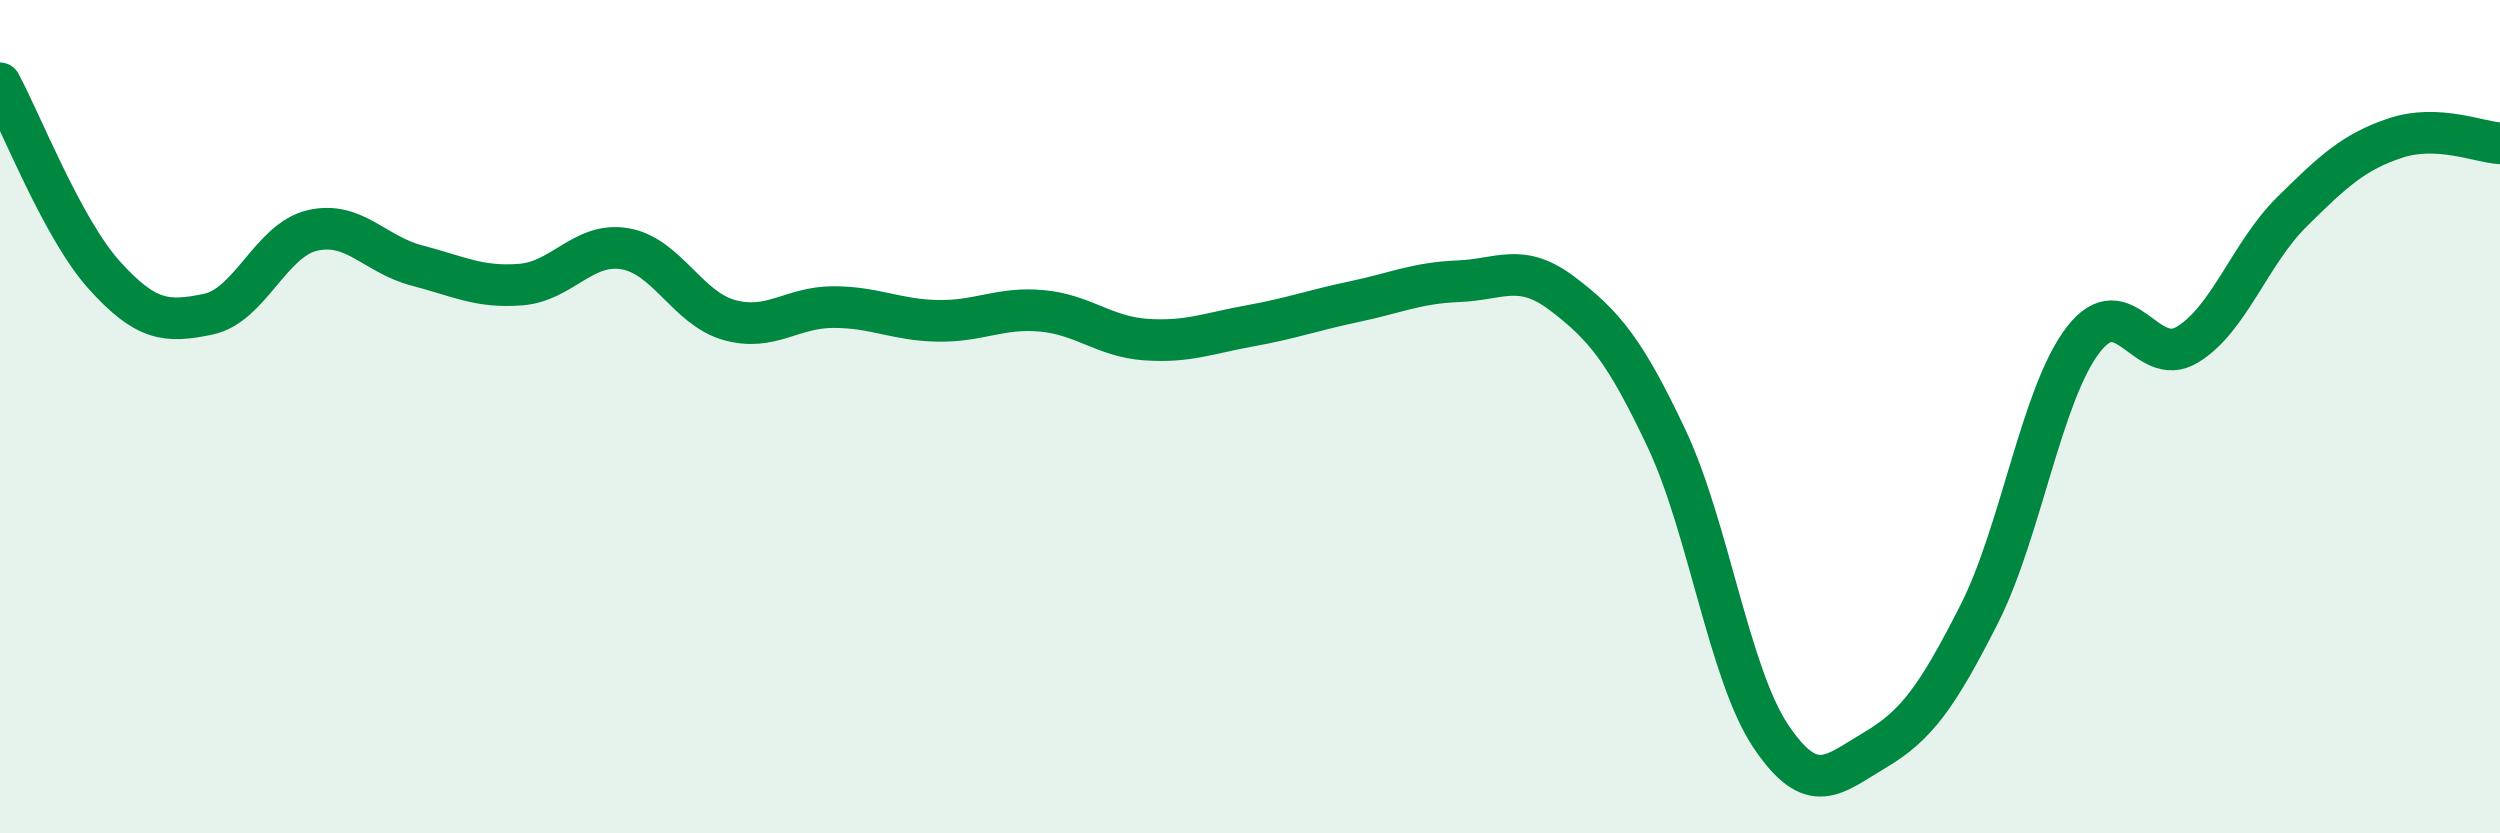
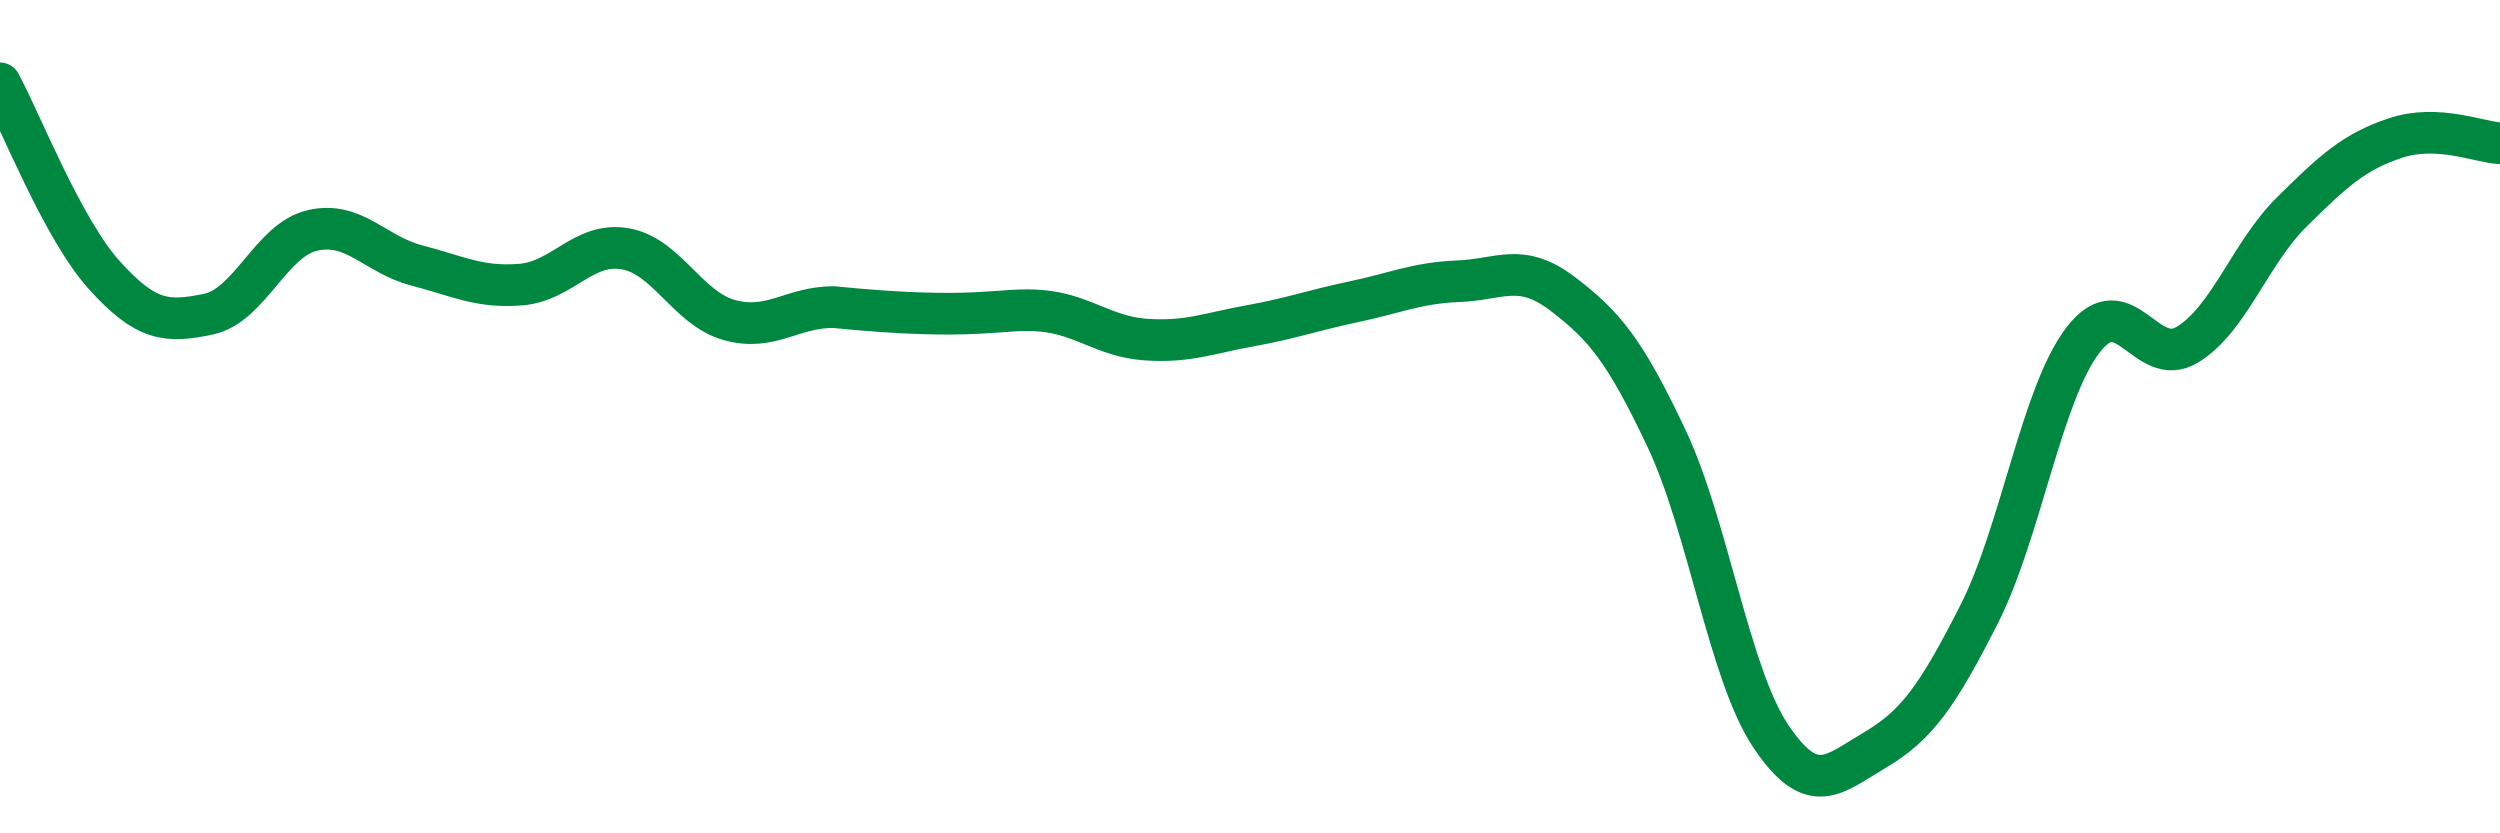
<svg xmlns="http://www.w3.org/2000/svg" width="60" height="20" viewBox="0 0 60 20">
-   <path d="M 0,2 C 0.5,2.92 1.5,5.49 2.5,6.6 C 3.5,7.71 4,7.75 5,7.54 C 6,7.33 6.5,5.76 7.5,5.53 C 8.5,5.3 9,6.11 10,6.37 C 11,6.63 11.5,6.91 12.5,6.83 C 13.5,6.75 14,5.8 15,5.97 C 16,6.14 16.5,7.4 17.5,7.68 C 18.5,7.96 19,7.37 20,7.37 C 21,7.37 21.5,7.68 22.5,7.7 C 23.5,7.72 24,7.37 25,7.46 C 26,7.55 26.5,8.08 27.5,8.15 C 28.5,8.22 29,8 30,7.82 C 31,7.64 31.5,7.45 32.5,7.24 C 33.5,7.03 34,6.79 35,6.75 C 36,6.71 36.5,6.29 37.5,7.05 C 38.5,7.81 39,8.41 40,10.53 C 41,12.65 41.5,16.18 42.5,17.67 C 43.5,19.16 44,18.59 45,18 C 46,17.41 46.5,16.71 47.5,14.74 C 48.5,12.77 49,9.44 50,8.15 C 51,6.86 51.5,8.88 52.5,8.27 C 53.5,7.66 54,6.08 55,5.09 C 56,4.1 56.5,3.64 57.5,3.31 C 58.5,2.98 59.5,3.41 60,3.44L60 20L0 20Z" fill="#008740" opacity="0.1" stroke-linecap="round" stroke-linejoin="round" />
-   <path d="M 0,2 C 0.5,2.92 1.5,5.49 2.5,6.6 C 3.5,7.71 4,7.75 5,7.54 C 6,7.33 6.5,5.76 7.5,5.53 C 8.5,5.3 9,6.11 10,6.37 C 11,6.63 11.5,6.91 12.5,6.83 C 13.5,6.75 14,5.8 15,5.97 C 16,6.14 16.5,7.4 17.5,7.68 C 18.5,7.96 19,7.37 20,7.37 C 21,7.37 21.5,7.68 22.5,7.7 C 23.5,7.72 24,7.37 25,7.46 C 26,7.55 26.5,8.08 27.5,8.15 C 28.5,8.22 29,8 30,7.82 C 31,7.64 31.5,7.45 32.5,7.24 C 33.5,7.03 34,6.79 35,6.75 C 36,6.71 36.5,6.29 37.5,7.05 C 38.5,7.81 39,8.41 40,10.53 C 41,12.65 41.5,16.18 42.5,17.67 C 43.5,19.16 44,18.59 45,18 C 46,17.41 46.5,16.71 47.5,14.74 C 48.5,12.77 49,9.44 50,8.15 C 51,6.86 51.5,8.88 52.5,8.27 C 53.5,7.66 54,6.08 55,5.09 C 56,4.1 56.5,3.64 57.5,3.31 C 58.5,2.98 59.5,3.41 60,3.44" stroke="#008740" stroke-width="1" fill="none" stroke-linecap="round" stroke-linejoin="round" />
+   <path d="M 0,2 C 0.5,2.92 1.5,5.49 2.5,6.6 C 3.5,7.71 4,7.75 5,7.54 C 6,7.33 6.5,5.76 7.5,5.53 C 8.5,5.3 9,6.11 10,6.37 C 11,6.63 11.5,6.91 12.5,6.83 C 13.5,6.75 14,5.8 15,5.97 C 16,6.14 16.5,7.4 17.5,7.68 C 18.5,7.96 19,7.37 20,7.37 C 23.5,7.72 24,7.37 25,7.46 C 26,7.55 26.5,8.08 27.5,8.15 C 28.5,8.22 29,8 30,7.82 C 31,7.64 31.5,7.45 32.5,7.24 C 33.5,7.03 34,6.79 35,6.75 C 36,6.71 36.5,6.29 37.5,7.05 C 38.5,7.81 39,8.41 40,10.53 C 41,12.65 41.5,16.18 42.5,17.67 C 43.5,19.16 44,18.59 45,18 C 46,17.41 46.5,16.71 47.5,14.74 C 48.5,12.77 49,9.44 50,8.15 C 51,6.86 51.5,8.88 52.5,8.27 C 53.5,7.66 54,6.08 55,5.09 C 56,4.1 56.5,3.64 57.5,3.31 C 58.5,2.98 59.5,3.41 60,3.44" stroke="#008740" stroke-width="1" fill="none" stroke-linecap="round" stroke-linejoin="round" />
</svg>